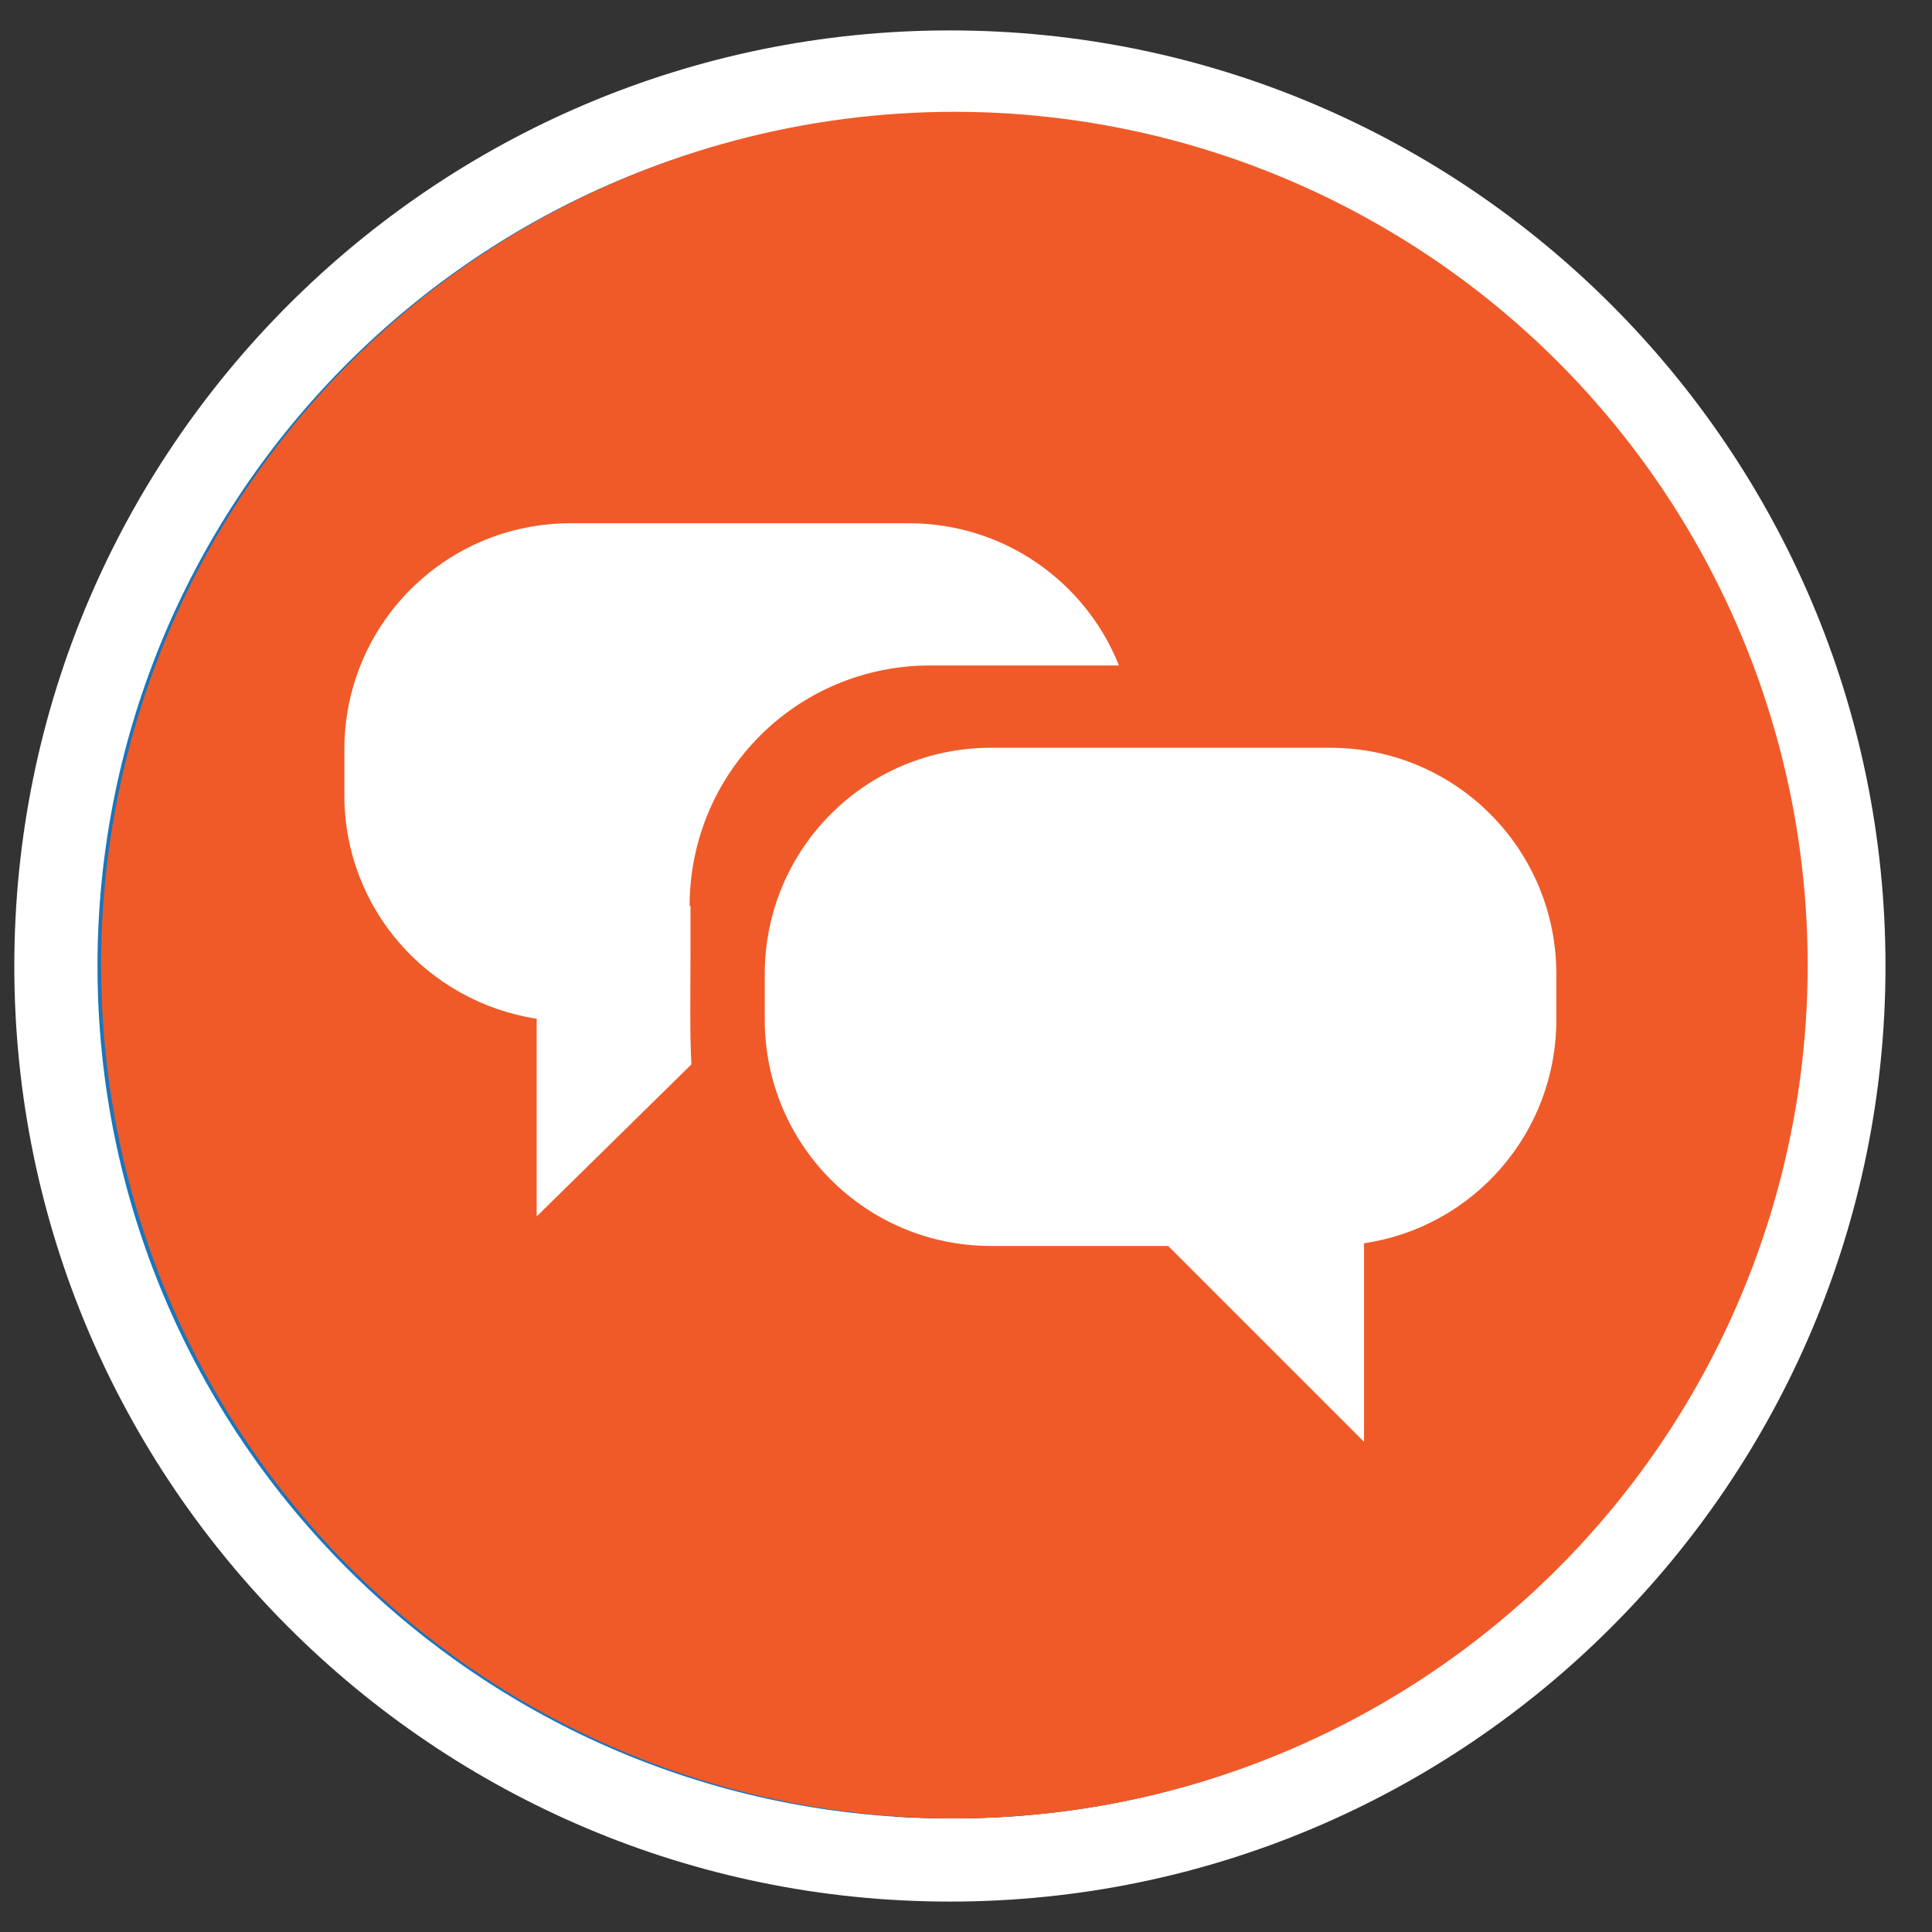
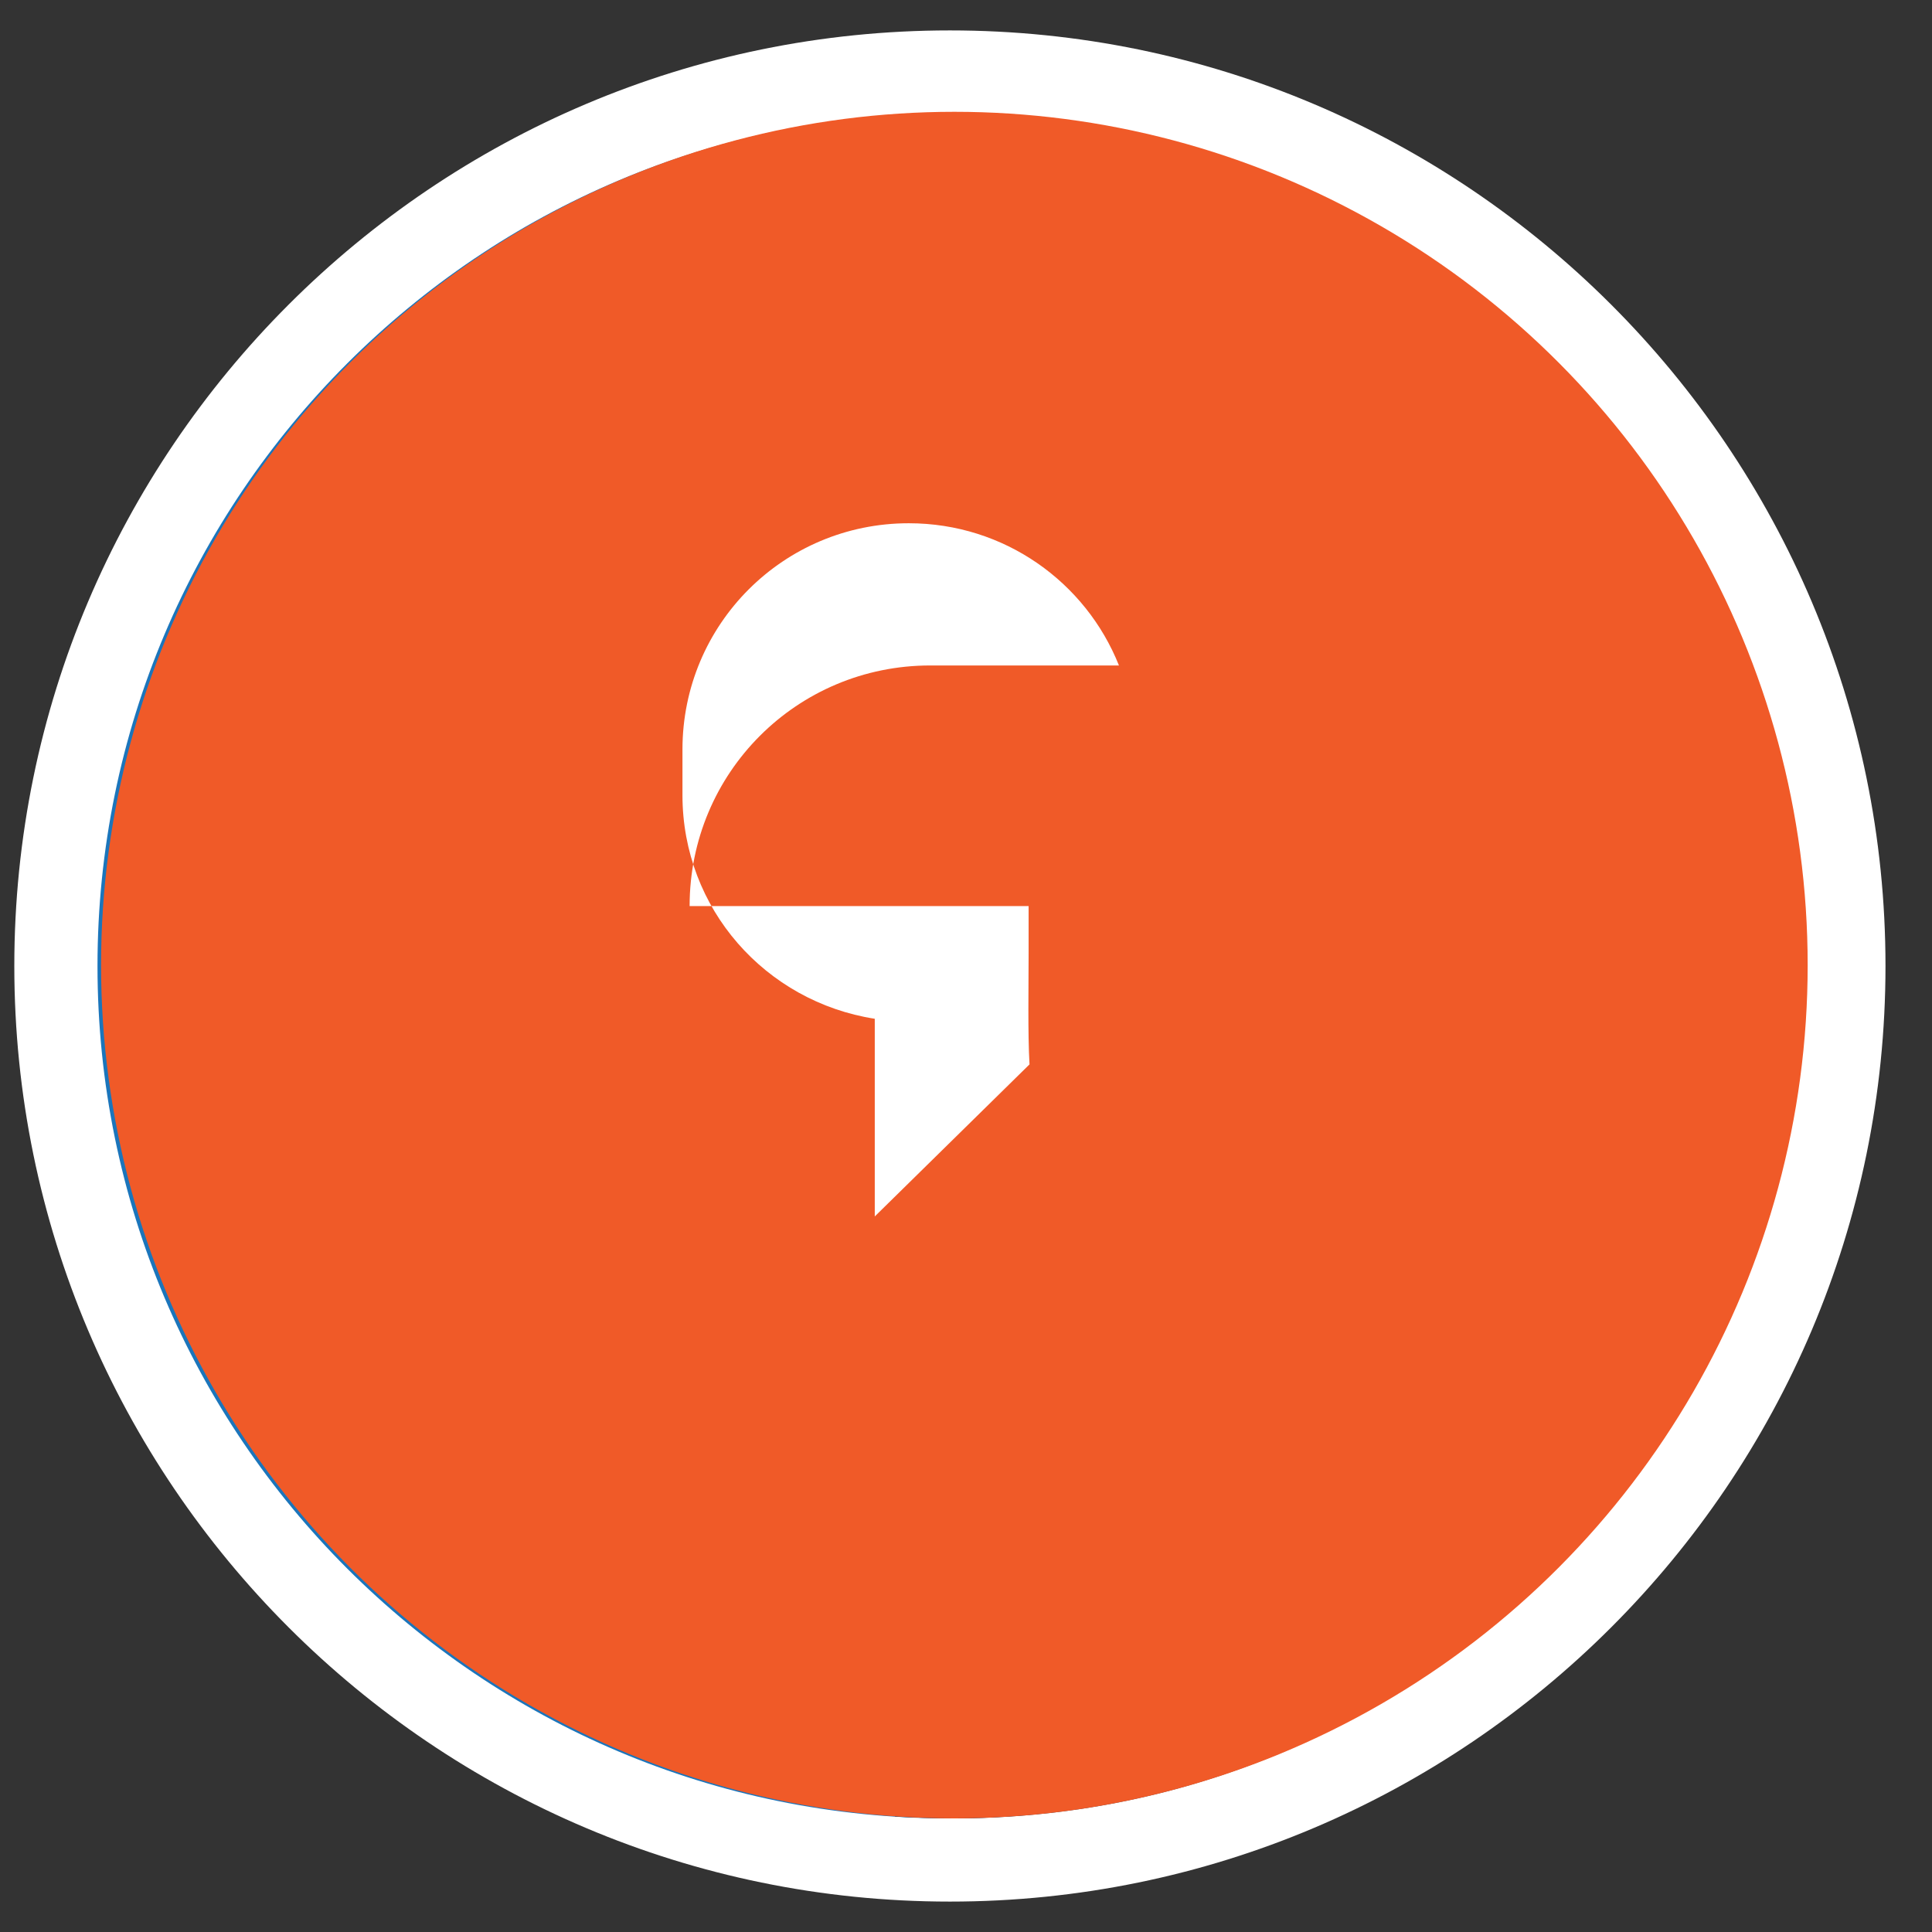
<svg xmlns="http://www.w3.org/2000/svg" version="1.1" id="Layer_1" x="0px" y="0px" viewBox="0 0 216 216" style="enable-background:new 0 0 216 216;" xml:space="preserve">
  <rect x="0" y="0" width="216" height="216" fill="#333333" stroke="none" />
  <style type="text/css">
	.st0{fill:#1B75BB;}
	.st1{fill:#FFFFFF;}
	.st2{fill:#03416E;}
	.st3{fill:#E6E7E8;}
	.st4{fill:#F05A28;}
</style>
  <g>
    <circle class="st0" cx="106.2" cy="108" r="99.9" />
    <path class="st1" d="M106.2,12.7c52.6,0,95.3,42.7,95.3,95.3s-42.7,95.3-95.3,95.3S10.9,160.6,10.9,108S53.6,12.7,106.2,12.7    M106.2,3.4C48.5,3.4,1.6,50.3,1.6,108s46.9,104.6,104.6,104.6S210.8,165.7,210.8,108S163.9,3.4,106.2,3.4L106.2,3.4z" />
  </g>
  <g>
    <path class="st2" d="M201.4,113l-36.6-36.2l-3-3l3,3v25.5l-2.5,8.8l-11.8,14.2L118,141.4l-65.9,12.2h-0.9l48.9,49.5   c1.8,0.1,4.6,0.2,6.4,0.2C158.1,203.3,198.3,162.9,201.4,113z" />
  </g>
  <g>
    <path class="st1" d="M51.3,153.6l-2.3-2.3v-36.7l5.7,5.7h42.1v8.8h18.3v-8.8H153l9.2-9.2v40.2l-2.3,2.3H51.3z M101.2,125v-14.8h9.8   V125H101.2z M115.3,114.5v-8.4H96.9v8.4H56.4l-9.8-8.5V76.8l3-3h35.2l0.2-0.4c0.1-0.3,0.2-0.6,0.2-0.9V61.2c0-1.7,1.4-3.2,3.2-3.2   H123c1.7,0,3.2,1.4,3.2,3.2v11.3c0,0.3,0.1,0.6,0.2,0.9l0.2,0.4h35.2l3,3v25.5l-13.5,12.1L115.3,114.5L115.3,114.5z M92.5,64   c-1.1,0-2,0.9-2,2v6.4c0,0.3,0.1,0.6,0.2,0.9l0.2,0.4h29.6l0.2-0.4c0.1-0.3,0.2-0.6,0.2-0.9V66c0-1.1-0.9-2-2-2H92.5z" />
  </g>
  <circle class="st3" cx="162.3" cy="181.3" r="0.1" />
  <g>
    <circle class="st4" cx="106.7" cy="107.9" r="95.4" />
    <g>
-       <path class="st1" d="M148.7,83.6h-37.9c-14,0-25.3,11.3-25.3,25.3v5.1c0,14,11.3,25.3,25.3,25.3h19.8l21.9,21.9v-22.2    c12.2-1.8,21.5-12.3,21.5-25v-5.1C174,94.9,162.7,83.6,148.7,83.6z" />
-       <path class="st1" d="M77.1,101.3c0-14.9,12-26.9,26.9-26.9h21.1c-3.7-9.3-12.8-15.9-23.5-15.9H63.8c-14,0-25.3,11.3-25.3,25.3v5.1    c0,12.7,9.3,23.1,21.5,25V136l17.3-17c-0.2-3.5-0.1-8.8-0.1-12.4V101.3z" />
+       <path class="st1" d="M77.1,101.3c0-14.9,12-26.9,26.9-26.9h21.1c-3.7-9.3-12.8-15.9-23.5-15.9c-14,0-25.3,11.3-25.3,25.3v5.1    c0,12.7,9.3,23.1,21.5,25V136l17.3-17c-0.2-3.5-0.1-8.8-0.1-12.4V101.3z" />
    </g>
  </g>
</svg>